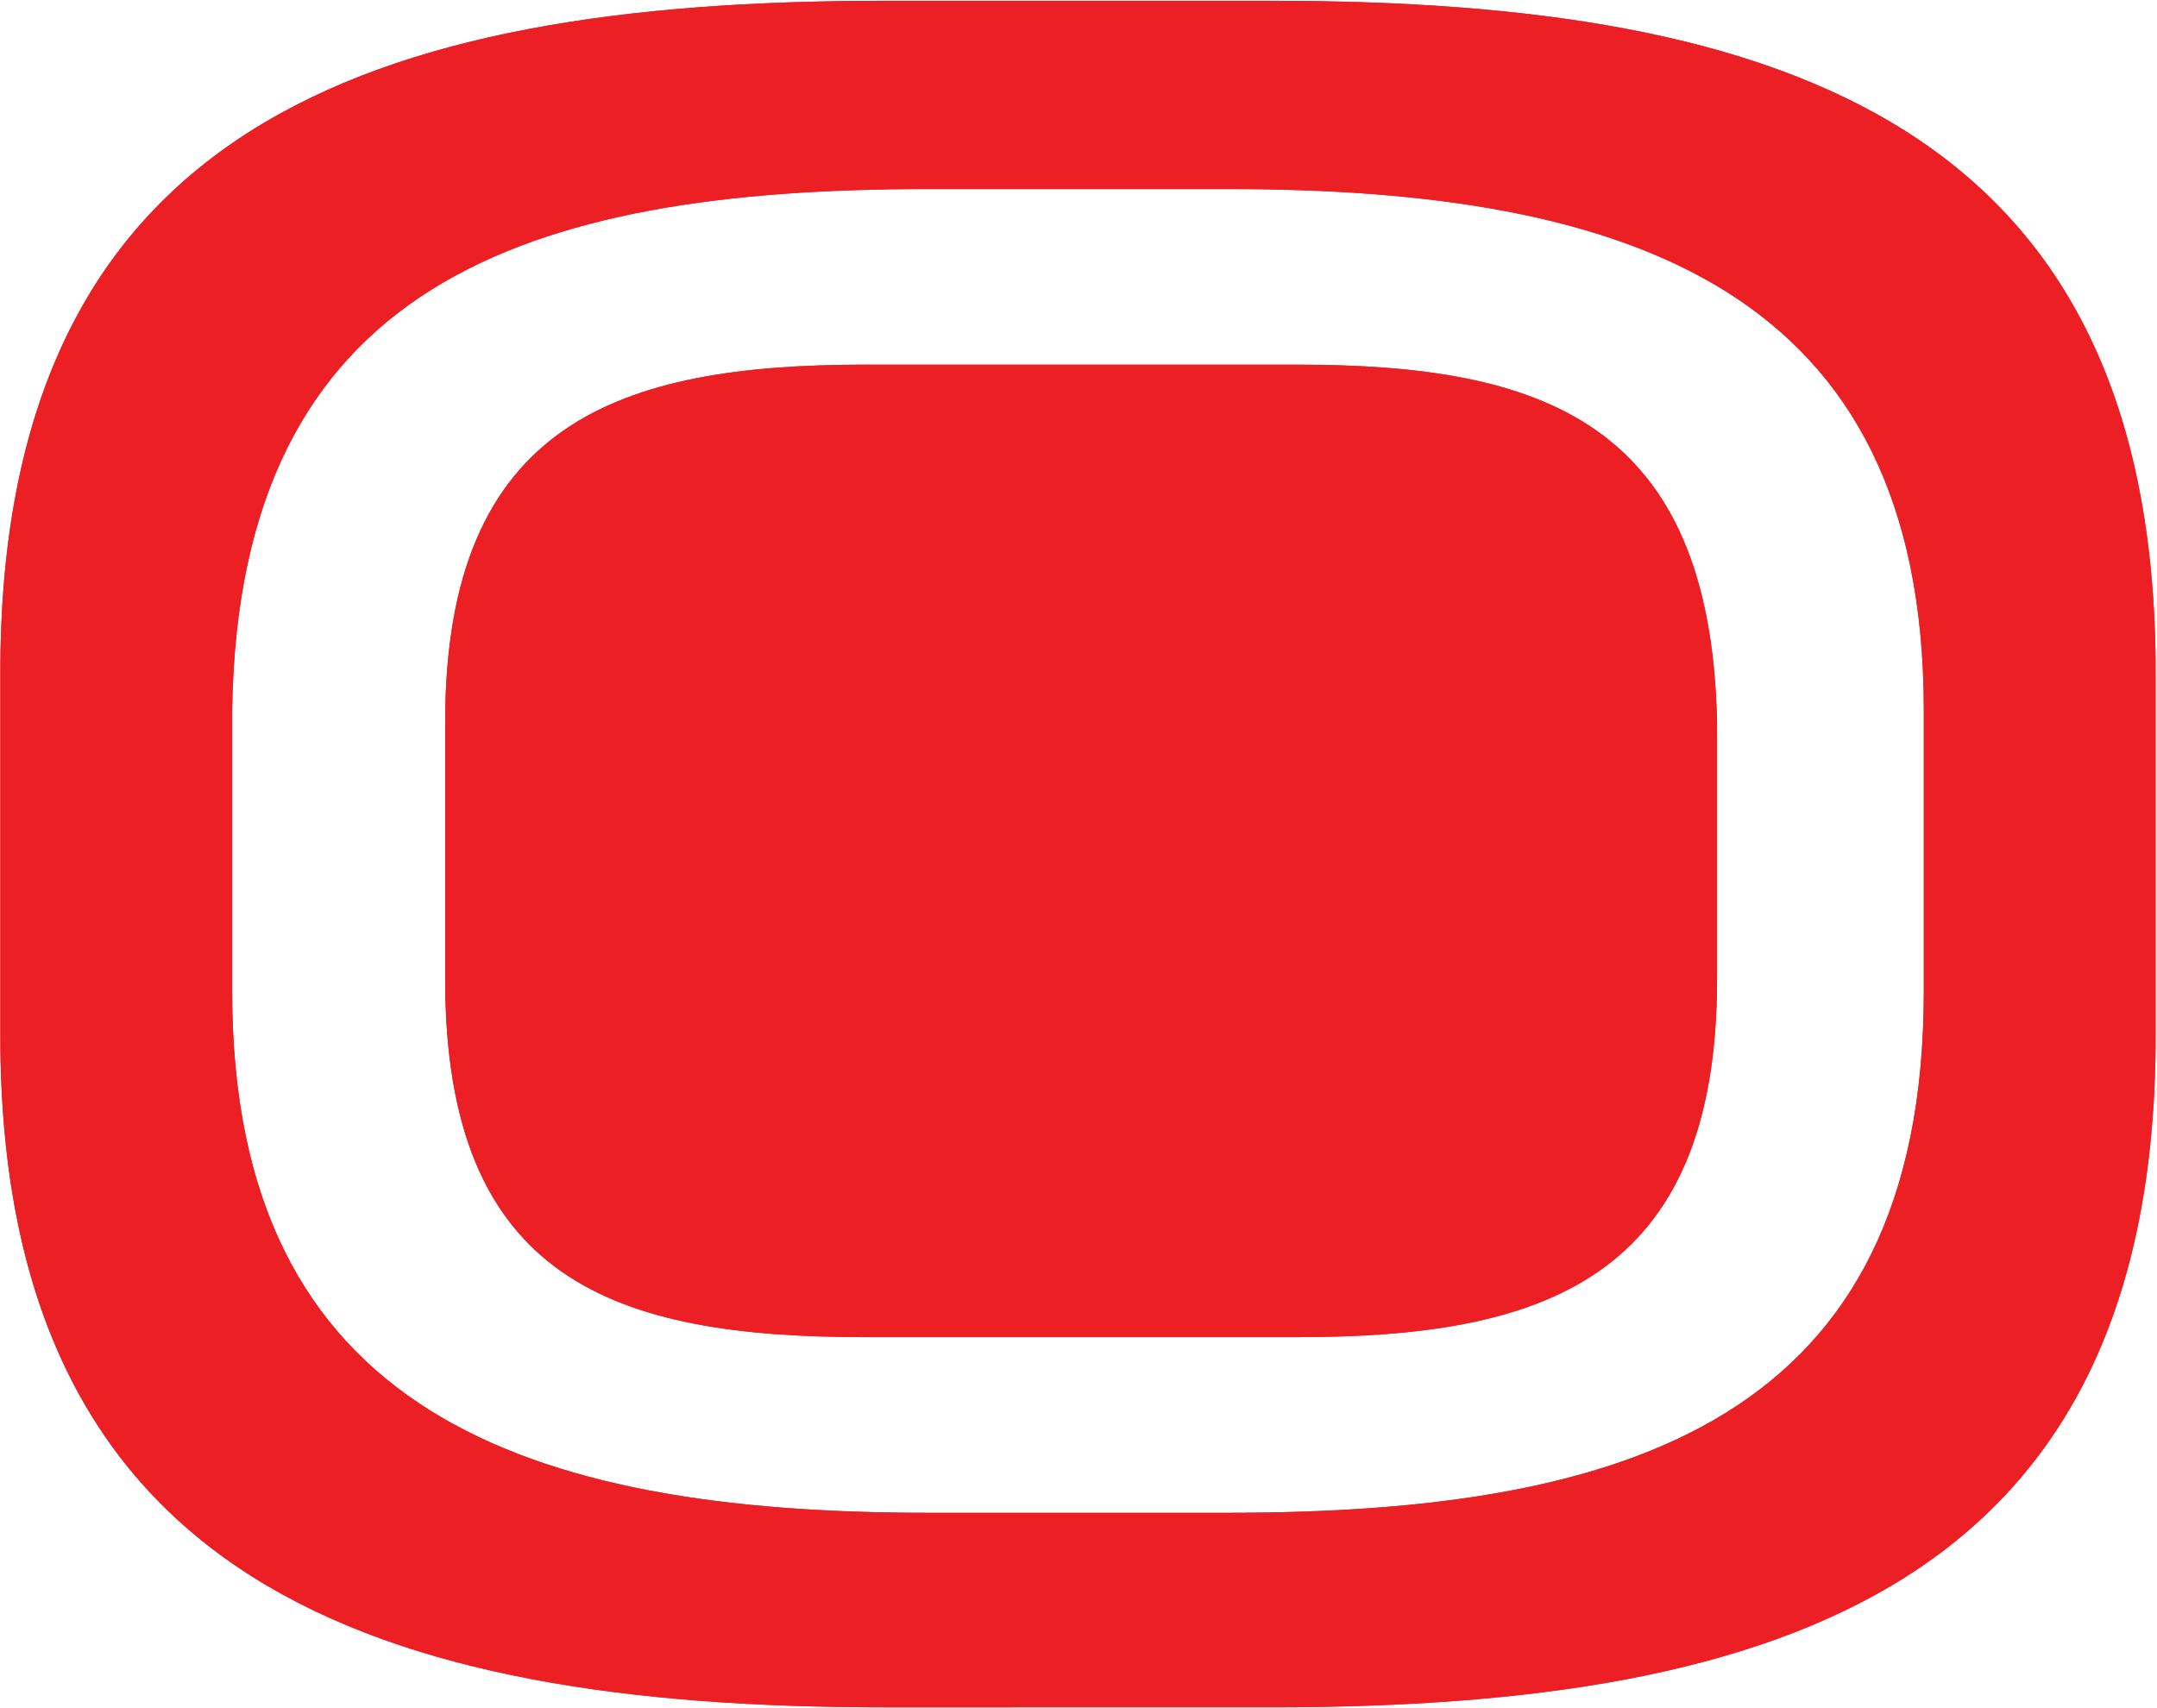
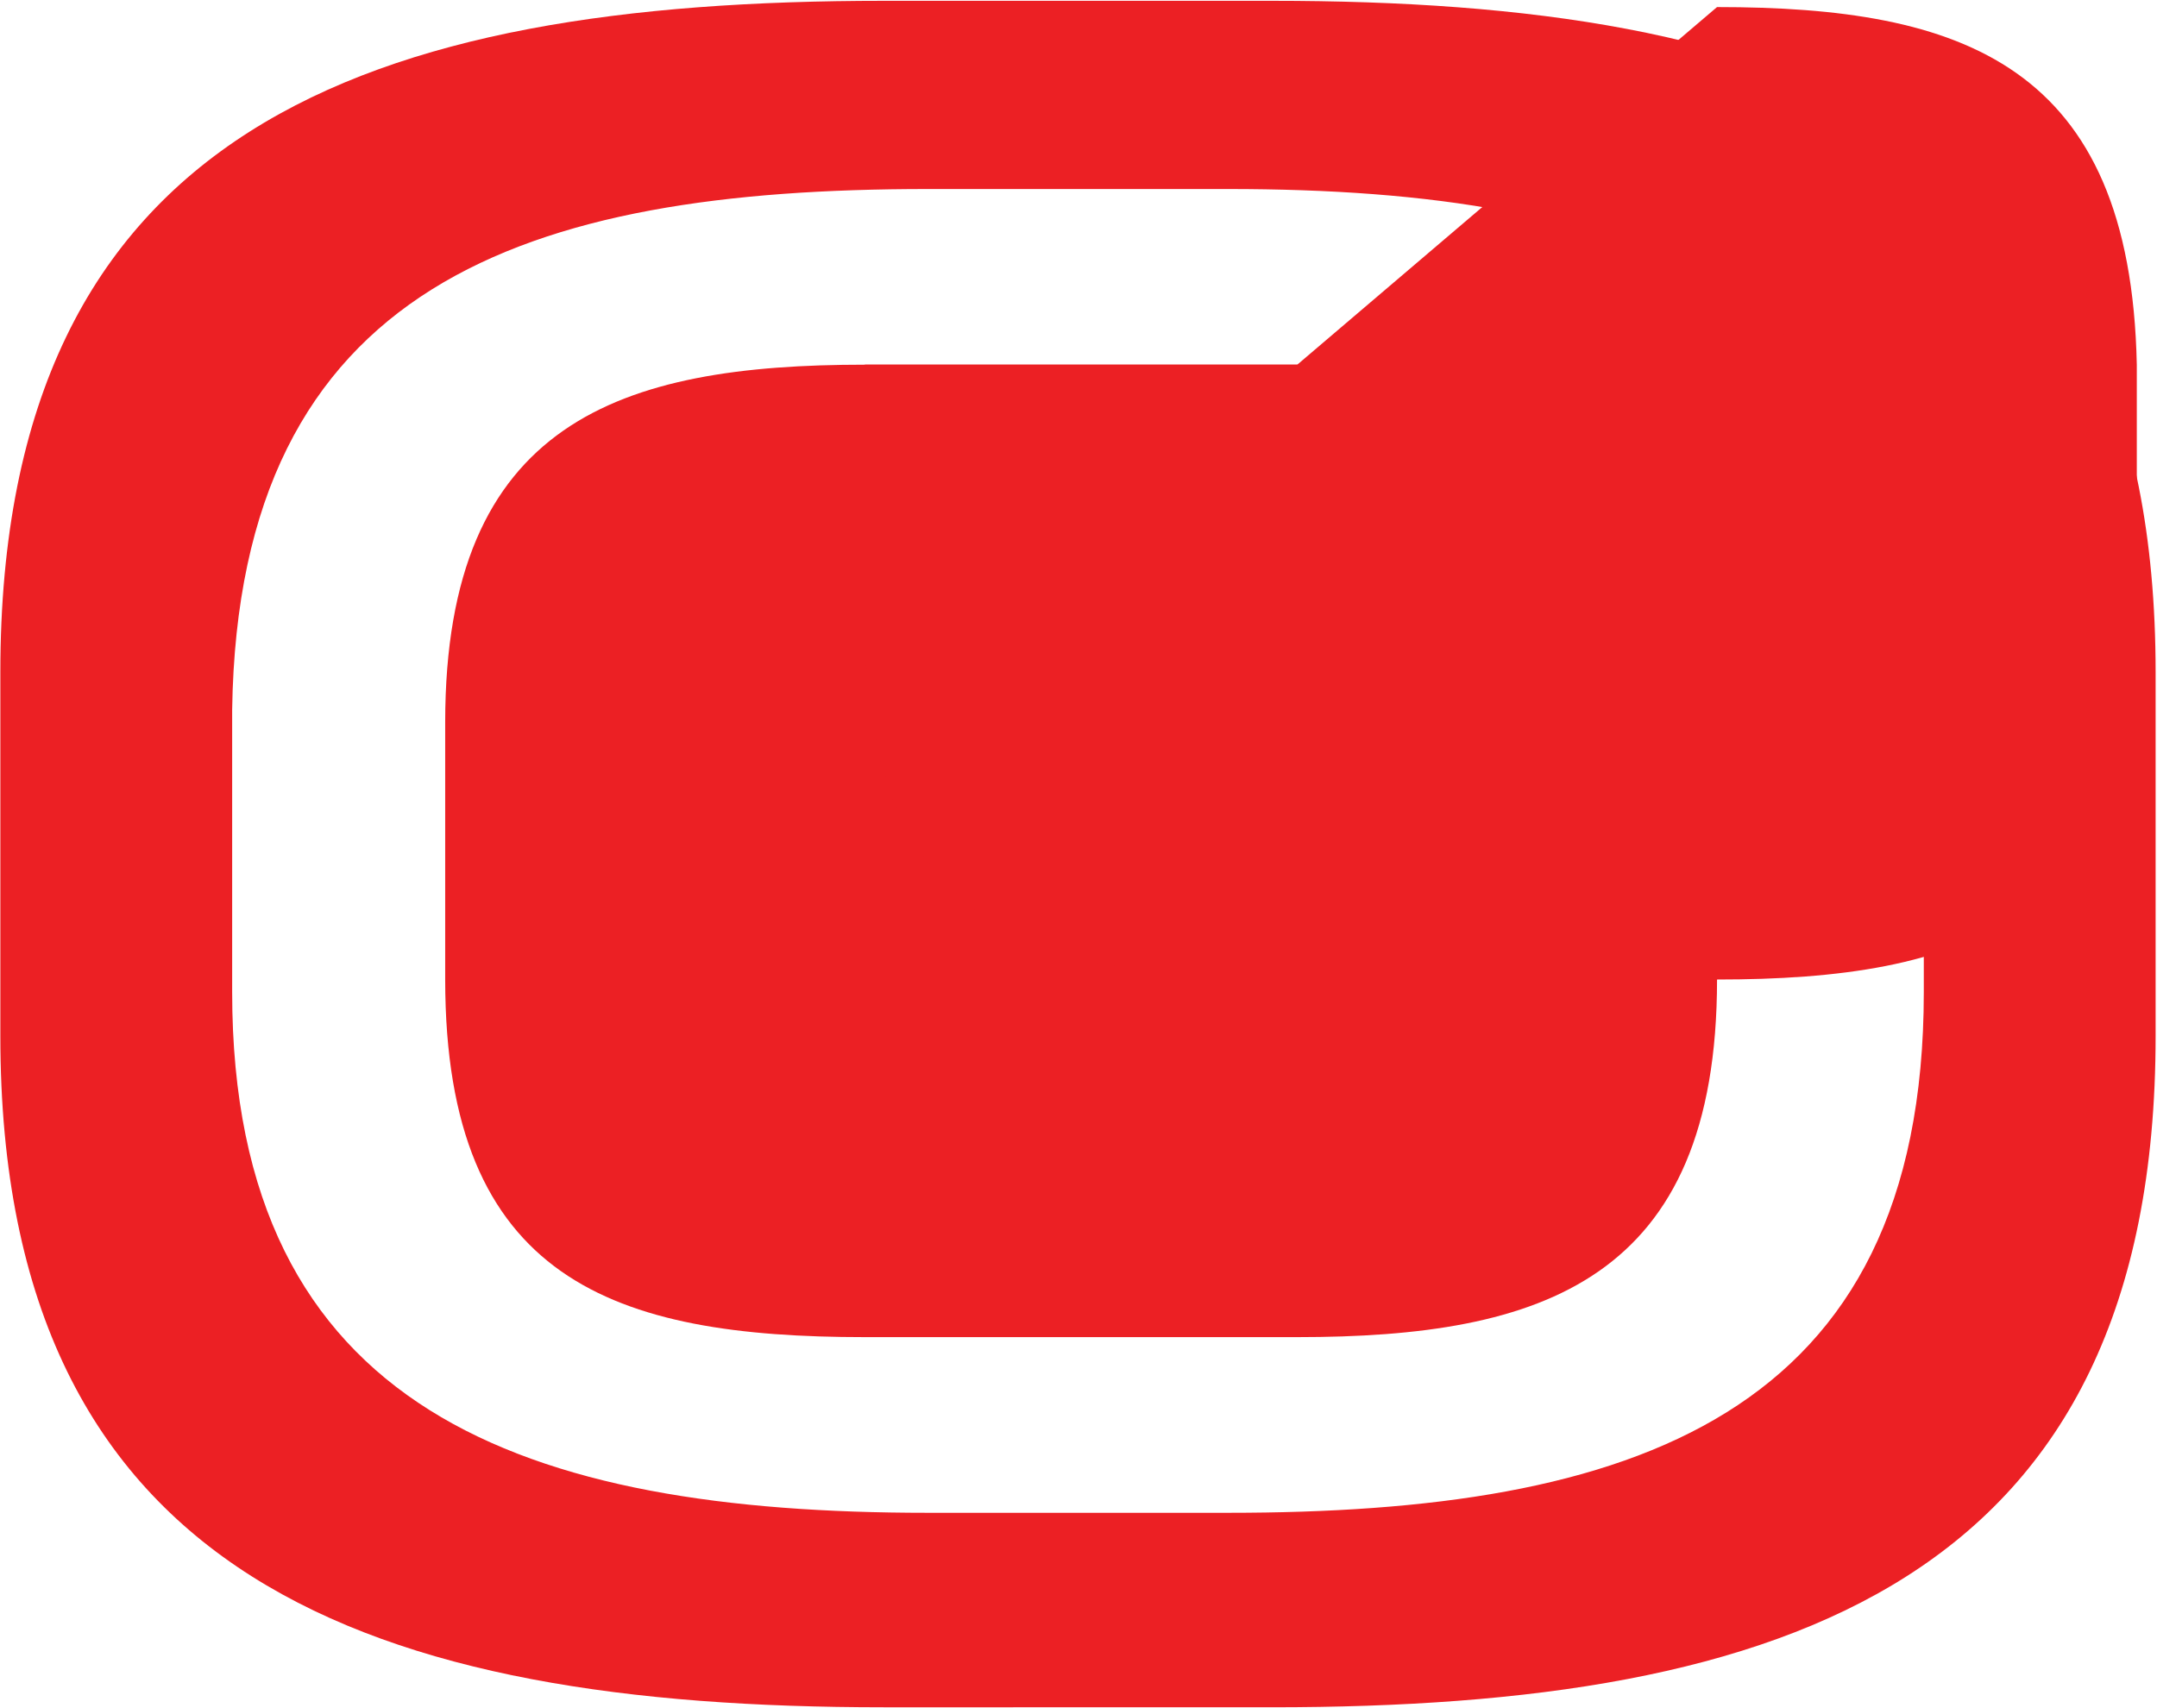
<svg xmlns="http://www.w3.org/2000/svg" version="1.2" viewBox="0 0 1494 1183">
  <g fill="#ec2024">
    <path d="M898.52 252.64H599.09c-169.24 0-290.74 39.12-290.74 247.74v178.2c0 208.62 117.16 247.74 290.74 247.74h299.43c169.24 0 290.75-39.12 290.75-247.74v-178.2c-4.34-208.62-121.51-247.74-290.75-247.74Z" />
-     <path fill-rule="evenodd" d="M1493.04 465.61V717.7c0 378.13-256.03 465.05-611.88 465.05H612.11C260.61 1182.75.24 1095.83.24 717.7V465.61C.24 87.49 256.27.56 612.11.56h269.05c355.85 0 611.88 86.93 611.88 465.05Zm-160.56 221.66V491.69c0-291.2-203.96-360.74-481.69-360.74h-208.3c-277.73 0-477.35 65.19-481.69 360.74v195.58c0 291.21 203.96 360.75 481.69 360.75h208.3c277.73 0 481.69-65.2 481.69-360.75Z" />
-     <path d="M898.52 252.64H599.09c-169.24 0-290.74 39.12-290.74 247.74v178.2c0 208.62 117.16 247.74 290.74 247.74h299.43c169.24 0 290.75-39.12 290.75-247.74v-178.2c-4.34-208.62-121.51-247.74-290.75-247.74Z" />
+     <path d="M898.52 252.64H599.09v178.2c0 208.62 117.16 247.74 290.74 247.74h299.43c169.24 0 290.75-39.12 290.75-247.74v-178.2c-4.34-208.62-121.51-247.74-290.75-247.74Z" />
    <path fill-rule="evenodd" d="M1493.04 465.61V717.7c0 378.13-256.03 465.05-611.88 465.05H612.11C260.61 1182.75.24 1095.83.24 717.7V465.61C.24 87.49 256.27.56 612.11.56h269.05c355.85 0 611.88 86.93 611.88 465.05Zm-160.56 221.66V491.69c0-291.2-203.96-360.74-481.69-360.74h-208.3c-277.73 0-477.35 65.19-481.69 360.74v195.58c0 291.21 203.96 360.75 481.69 360.75h208.3c277.73 0 481.69-65.2 481.69-360.75Z" />
  </g>
</svg>